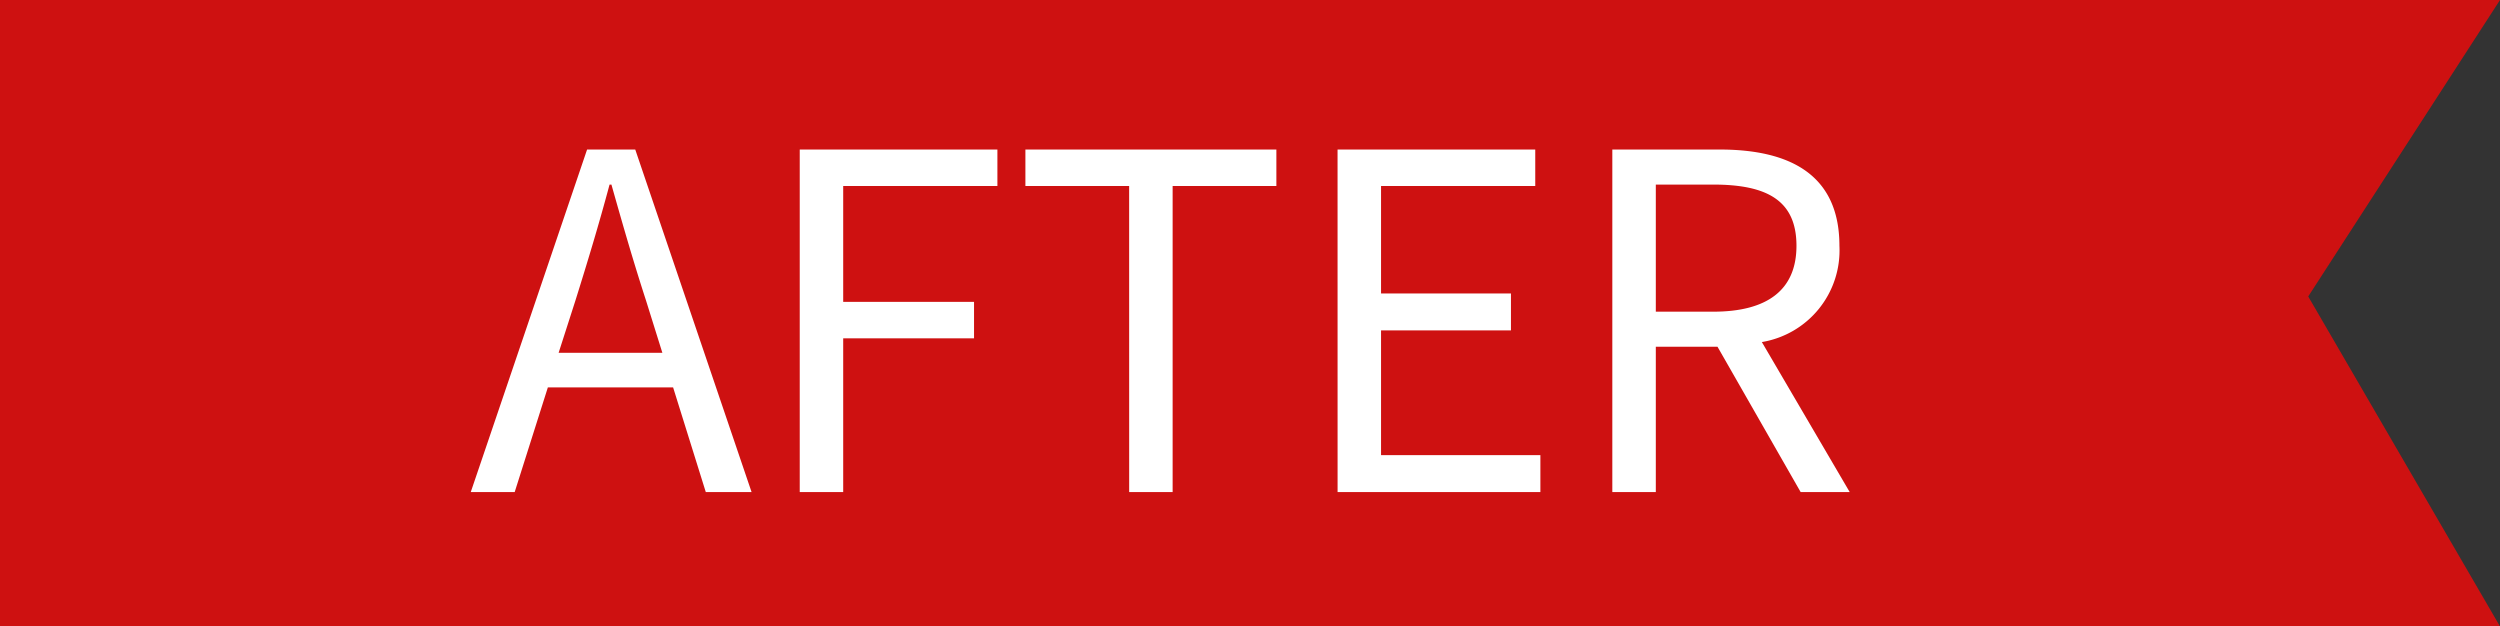
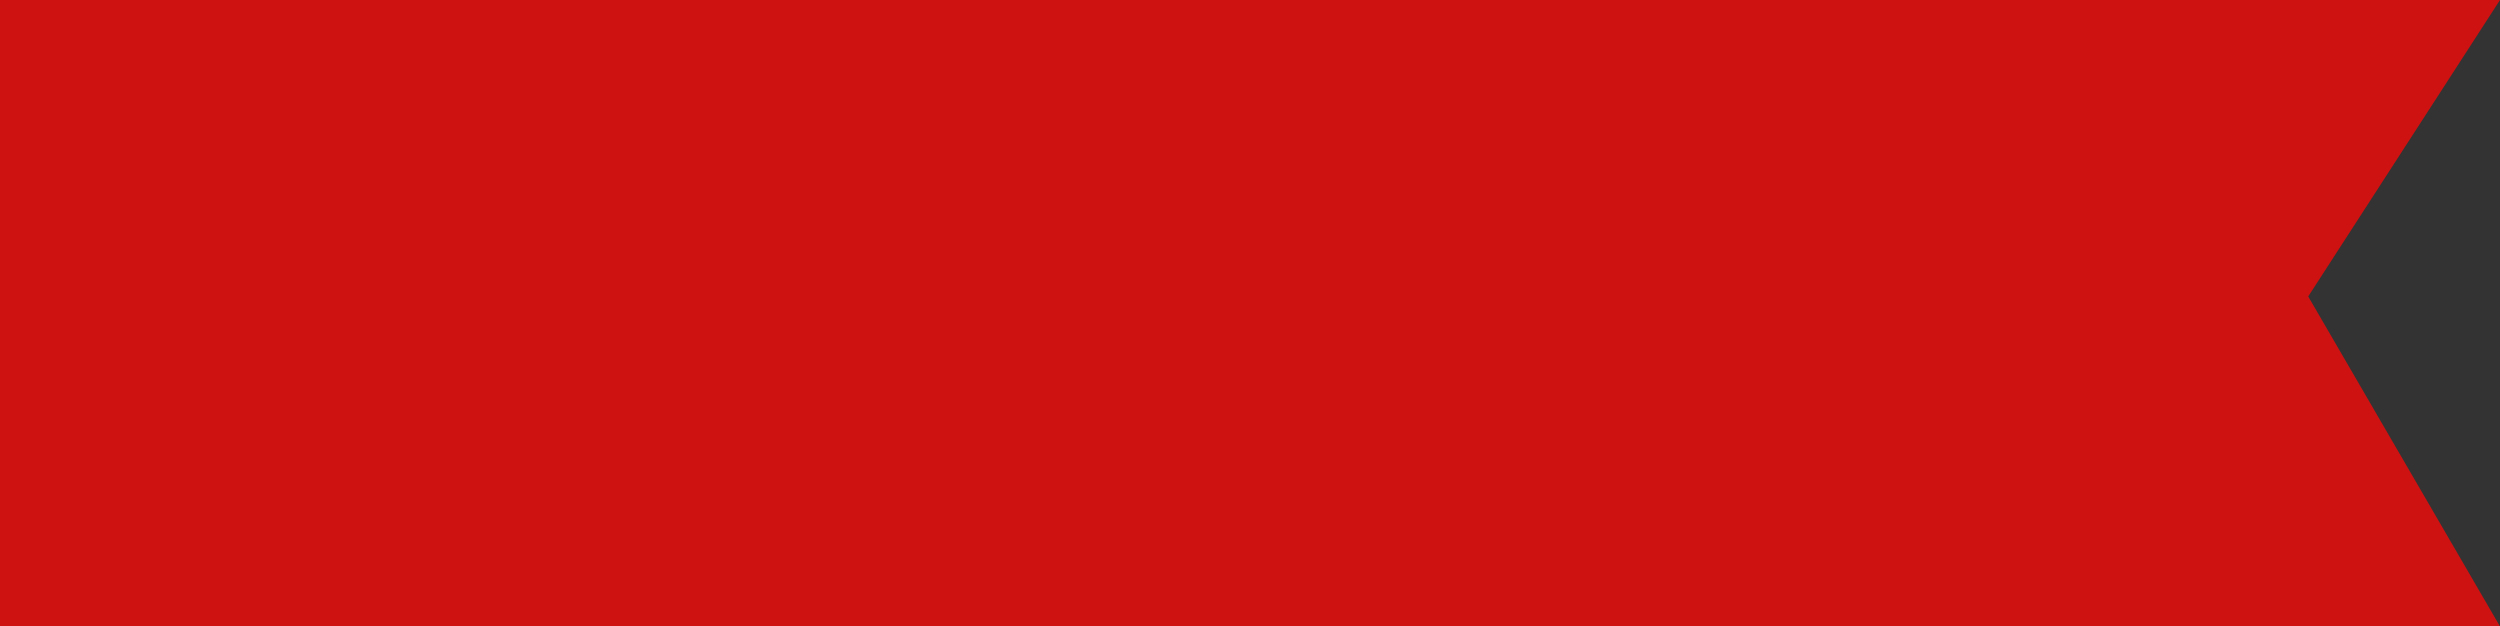
<svg xmlns="http://www.w3.org/2000/svg" width="133.75" height="33.513" viewBox="0 0 133.75 33.513">
  <rect x="0" y="0" width="133.75" height="33.513" fill="#333333" stroke="none" />
  <g transform="translate(-12786.5 263)">
    <path d="M0,0H133.75L123.49,15.861l10.26,17.652H0Z" transform="translate(12786.5 -263)" fill="#ce1111" />
-     <path d="M24.3,21.55l.9-2.8c.65-2.075,1.25-4.05,1.825-6.2h.1c.6,2.125,1.175,4.125,1.85,6.2l.875,2.8ZM32.173,29h2.45L28.4,10.675H25.823L19.6,29h2.35l1.775-5.6h6.7ZM37.2,29h2.325V20.775h7v-1.95h-7v-6.2h8.25v-1.95H37.2Zm17.625,0h2.325V12.625H62.7v-1.95H49.273v1.95h5.55Zm11.15,0h10.85V27.025H68.3V20.35h6.95V18.375H68.3v-5.75h8.25v-1.95H65.973ZM83,12.55h3.075c2.875,0,4.45.85,4.45,3.275,0,2.375-1.575,3.525-4.45,3.525H83ZM93.373,29l-4.7-8.025a4.97,4.97,0,0,0,4.15-5.15c0-3.825-2.675-5.15-6.4-5.15h-5.75V29H83V21.225h3.3L90.748,29Z" transform="translate(12792.086 -265.675)" fill="#fff" />
  </g>
</svg>